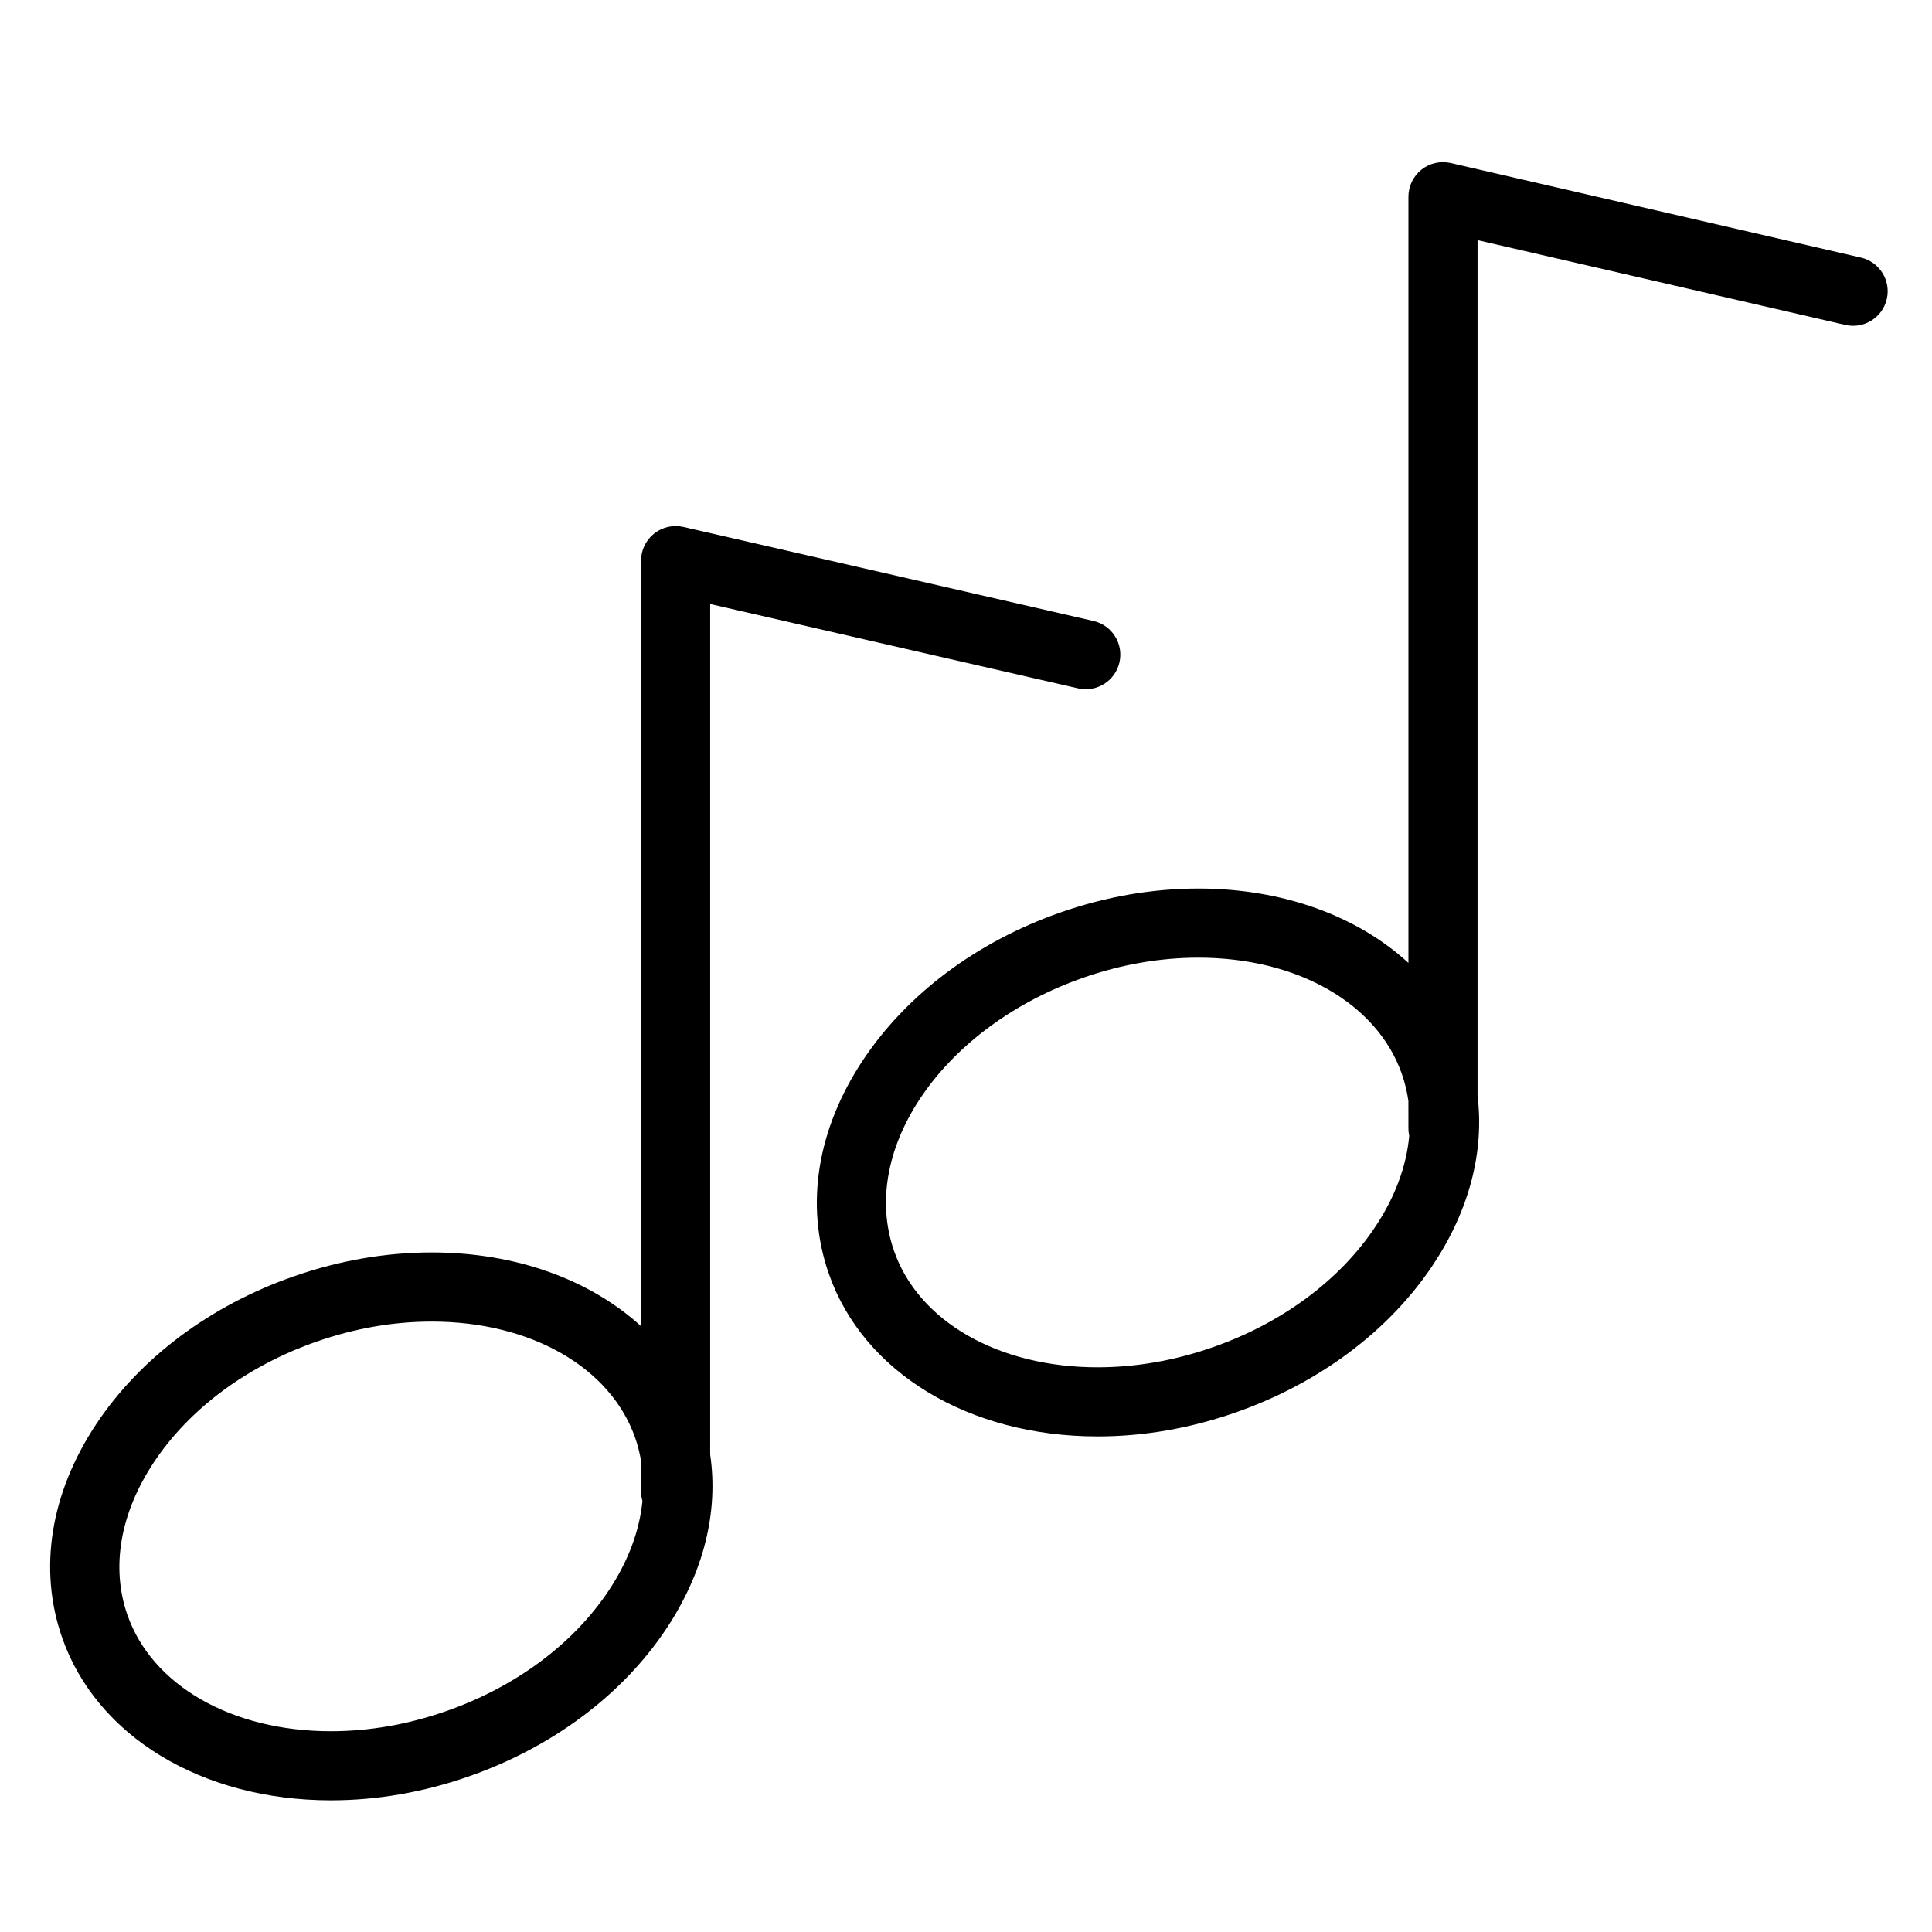
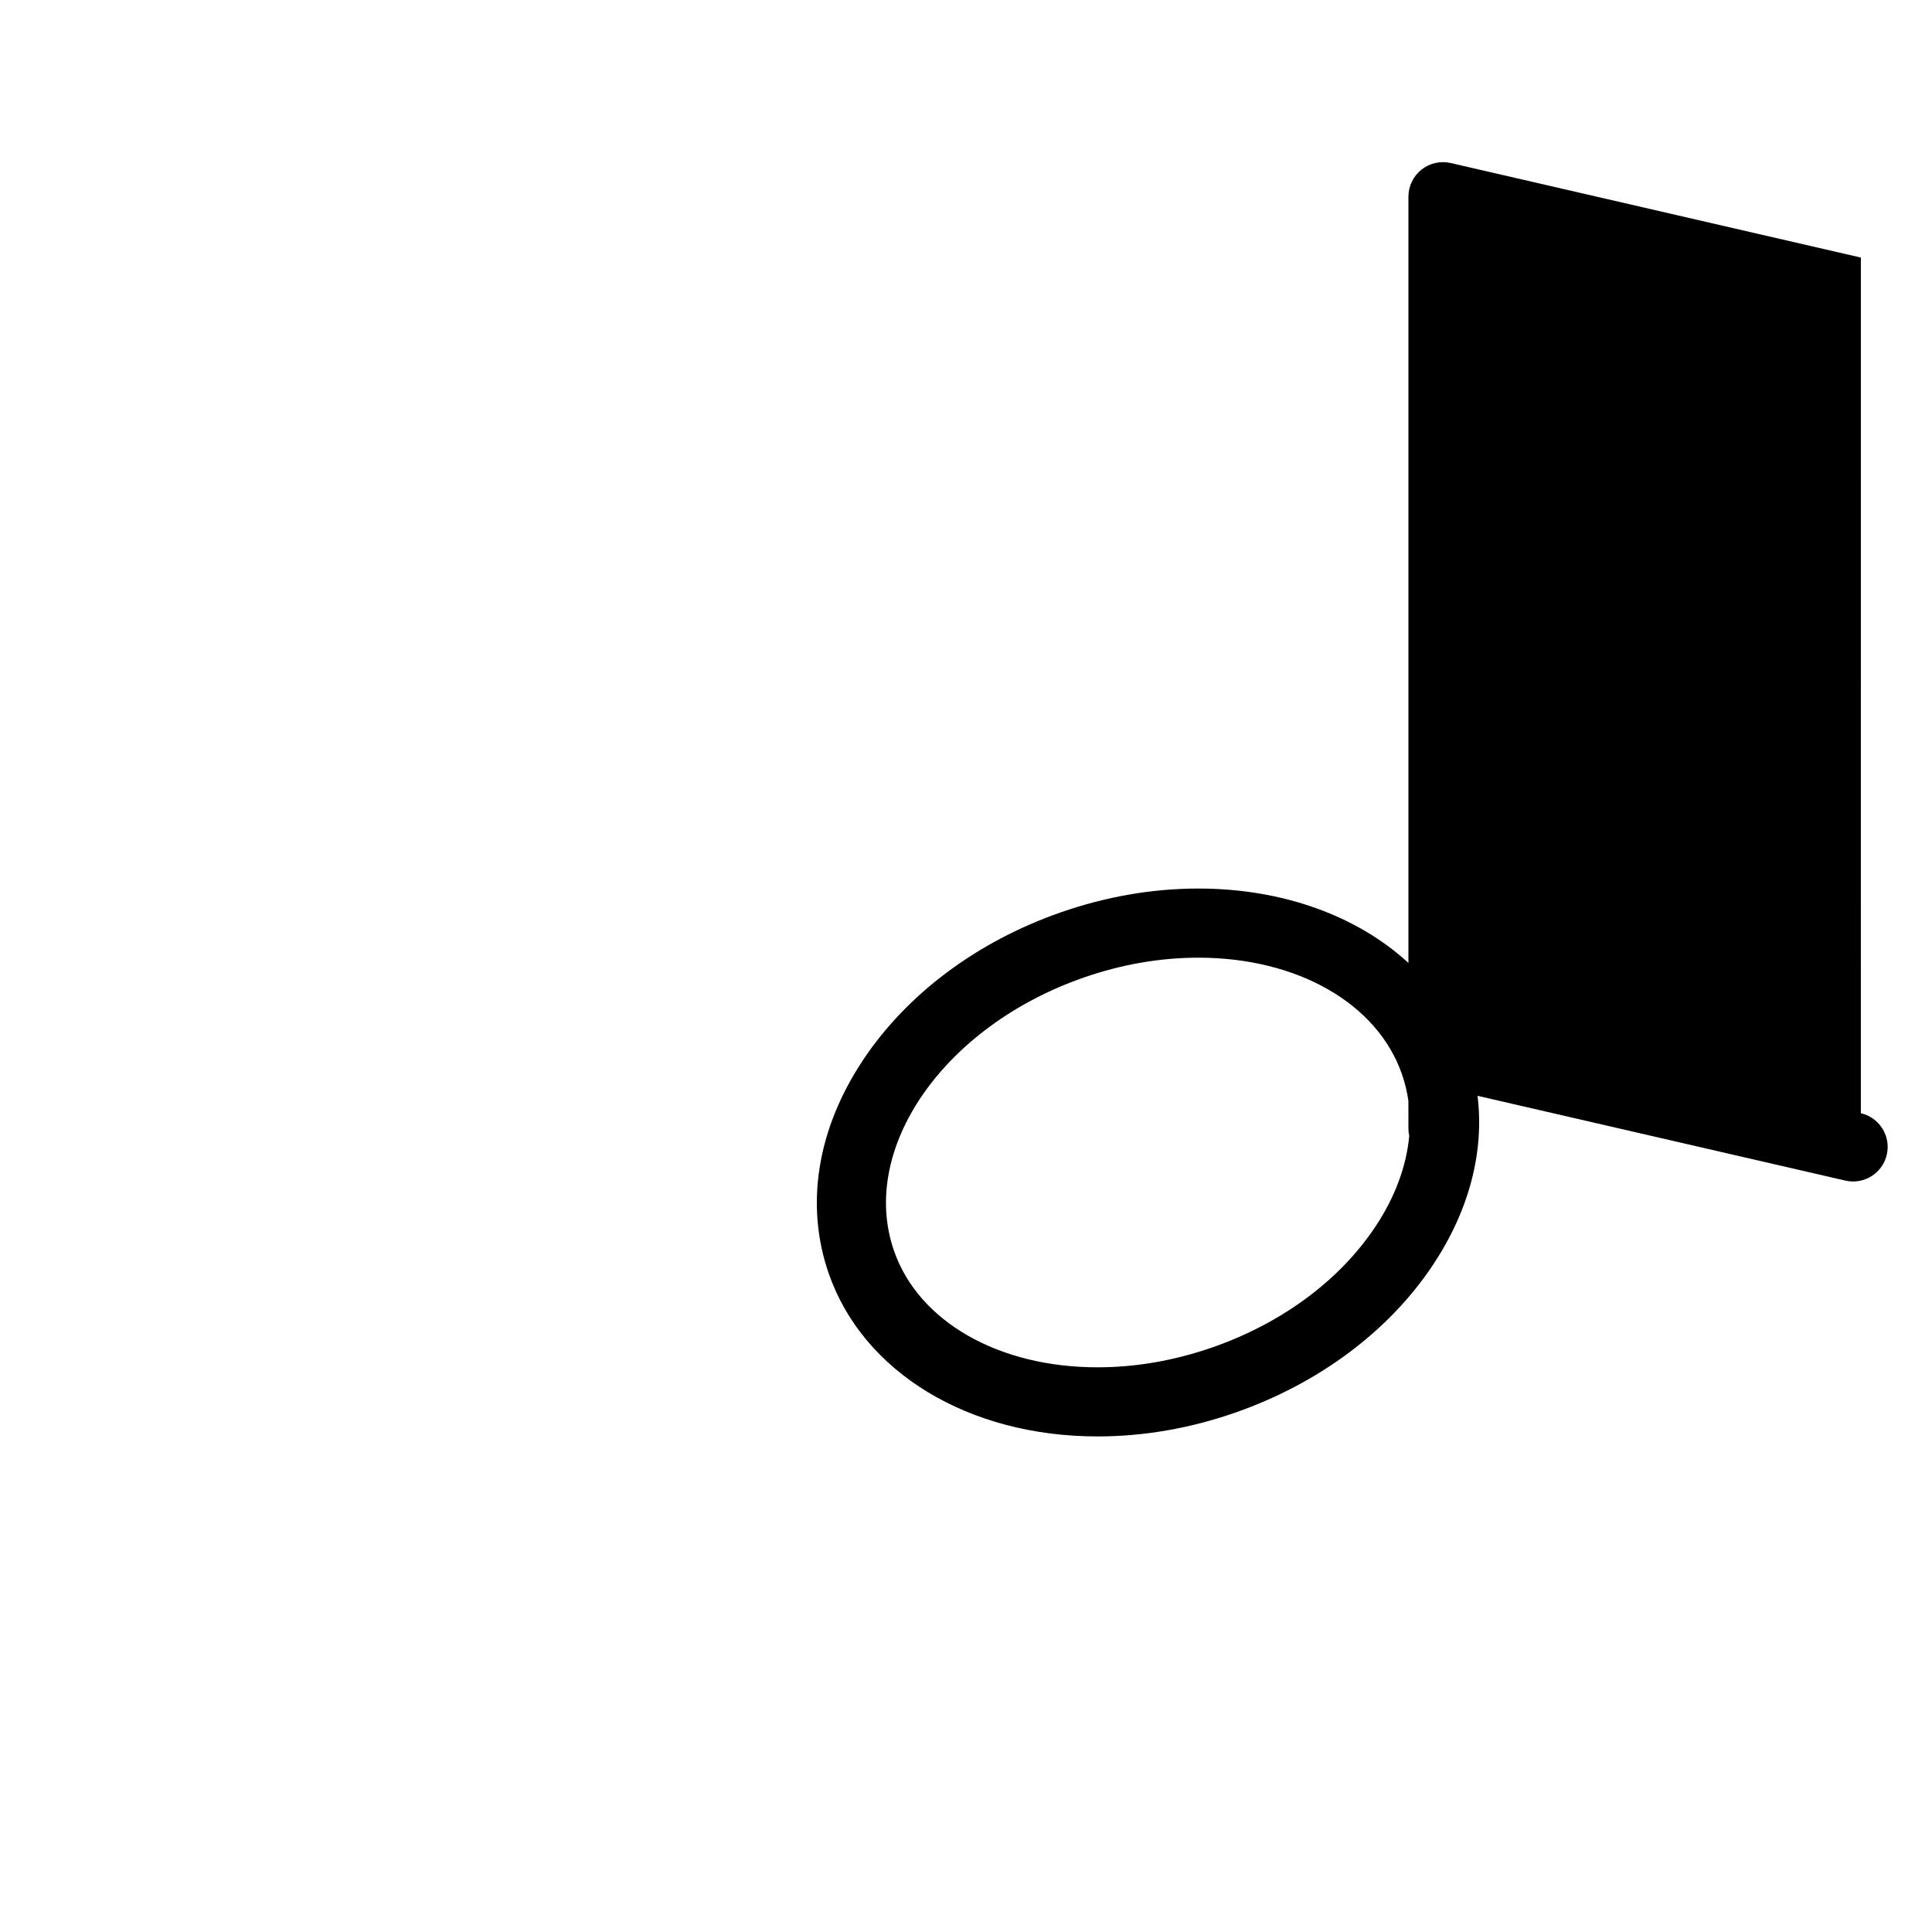
<svg xmlns="http://www.w3.org/2000/svg" fill="#000000" width="800px" height="800px" version="1.1" viewBox="144 144 512 512">
  <g>
-     <path d="m332.21 304.07 97.48 22.352c4.934 1.129 9.844-1.949 10.977-6.883 1.129-4.93-1.949-9.844-6.883-10.977l-108.69-24.922c-2.719-0.625-5.574 0.027-7.754 1.766-2.184 1.738-3.453 4.375-3.453 7.164v202.89c-13.5-12.32-33.16-19.551-55.465-19.551-12.184 0-24.445 2.117-36.449 6.297-22.164 7.711-40.789 21.621-52.445 39.156-12.176 18.324-15.402 38.422-9.078 56.59 9.125 26.215 37.082 43.152 71.23 43.152 12.184 0 24.445-2.117 36.445-6.297 22.164-7.715 40.789-21.621 52.445-39.16 9.891-14.883 13.875-30.938 11.633-46.176v-225.4zm-26.895 261.45c-9.457 14.227-24.801 25.59-43.211 31.996-10.062 3.5-20.297 5.277-30.422 5.277-26.238 0-47.406-12.113-53.93-30.855-4.394-12.633-1.898-26.988 7.035-40.43 9.453-14.227 24.797-25.59 43.207-31.996 10.062-3.504 20.297-5.277 30.426-5.277 26.234 0 47.402 12.113 53.926 30.855 0.688 1.973 1.184 3.992 1.539 6.043l0.004 8.105c0 0.887 0.133 1.738 0.367 2.547-0.773 7.879-3.773 15.961-8.941 23.734z" />
-     <path d="m637.15 212.26-108.69-25.055c-2.719-0.625-5.578 0.02-7.762 1.758-2.18 1.742-3.453 4.379-3.453 7.172v203.05c-13.504-12.418-33.246-19.711-55.645-19.711-12.184 0-24.445 2.117-36.445 6.297-22.164 7.711-40.789 21.621-52.445 39.156-12.176 18.324-15.402 38.422-9.078 56.59 9.125 26.215 37.086 43.152 71.23 43.152 12.18 0 24.445-2.117 36.445-6.297 22.164-7.715 40.789-21.621 52.445-39.16 9.598-14.441 13.629-29.98 11.812-44.809v-226.76l97.469 22.465c4.93 1.137 9.848-1.938 10.984-6.871 1.137-4.926-1.941-9.844-6.871-10.98zm-128.66 256.82c-9.457 14.227-24.801 25.59-43.211 31.996-10.062 3.5-20.297 5.277-30.422 5.277-26.238 0-47.406-12.113-53.93-30.855-9.402-27.023 13.137-59.512 50.242-72.426 10.062-3.504 20.297-5.277 30.422-5.277 26.234 0 47.402 12.113 53.93 30.855 0.805 2.309 1.371 4.68 1.719 7.09l0.004 7.316c0 0.672 0.078 1.324 0.215 1.957-0.719 7.981-3.727 16.184-8.969 24.066z" />
+     <path d="m637.15 212.26-108.69-25.055c-2.719-0.625-5.578 0.02-7.762 1.758-2.18 1.742-3.453 4.379-3.453 7.172v203.05c-13.504-12.418-33.246-19.711-55.645-19.711-12.184 0-24.445 2.117-36.445 6.297-22.164 7.711-40.789 21.621-52.445 39.156-12.176 18.324-15.402 38.422-9.078 56.59 9.125 26.215 37.086 43.152 71.23 43.152 12.18 0 24.445-2.117 36.445-6.297 22.164-7.715 40.789-21.621 52.445-39.16 9.598-14.441 13.629-29.98 11.812-44.809l97.469 22.465c4.93 1.137 9.848-1.938 10.984-6.871 1.137-4.926-1.941-9.844-6.871-10.98zm-128.66 256.82c-9.457 14.227-24.801 25.59-43.211 31.996-10.062 3.5-20.297 5.277-30.422 5.277-26.238 0-47.406-12.113-53.93-30.855-9.402-27.023 13.137-59.512 50.242-72.426 10.062-3.504 20.297-5.277 30.422-5.277 26.234 0 47.402 12.113 53.93 30.855 0.805 2.309 1.371 4.68 1.719 7.09l0.004 7.316c0 0.672 0.078 1.324 0.215 1.957-0.719 7.981-3.727 16.184-8.969 24.066z" />
  </g>
</svg>